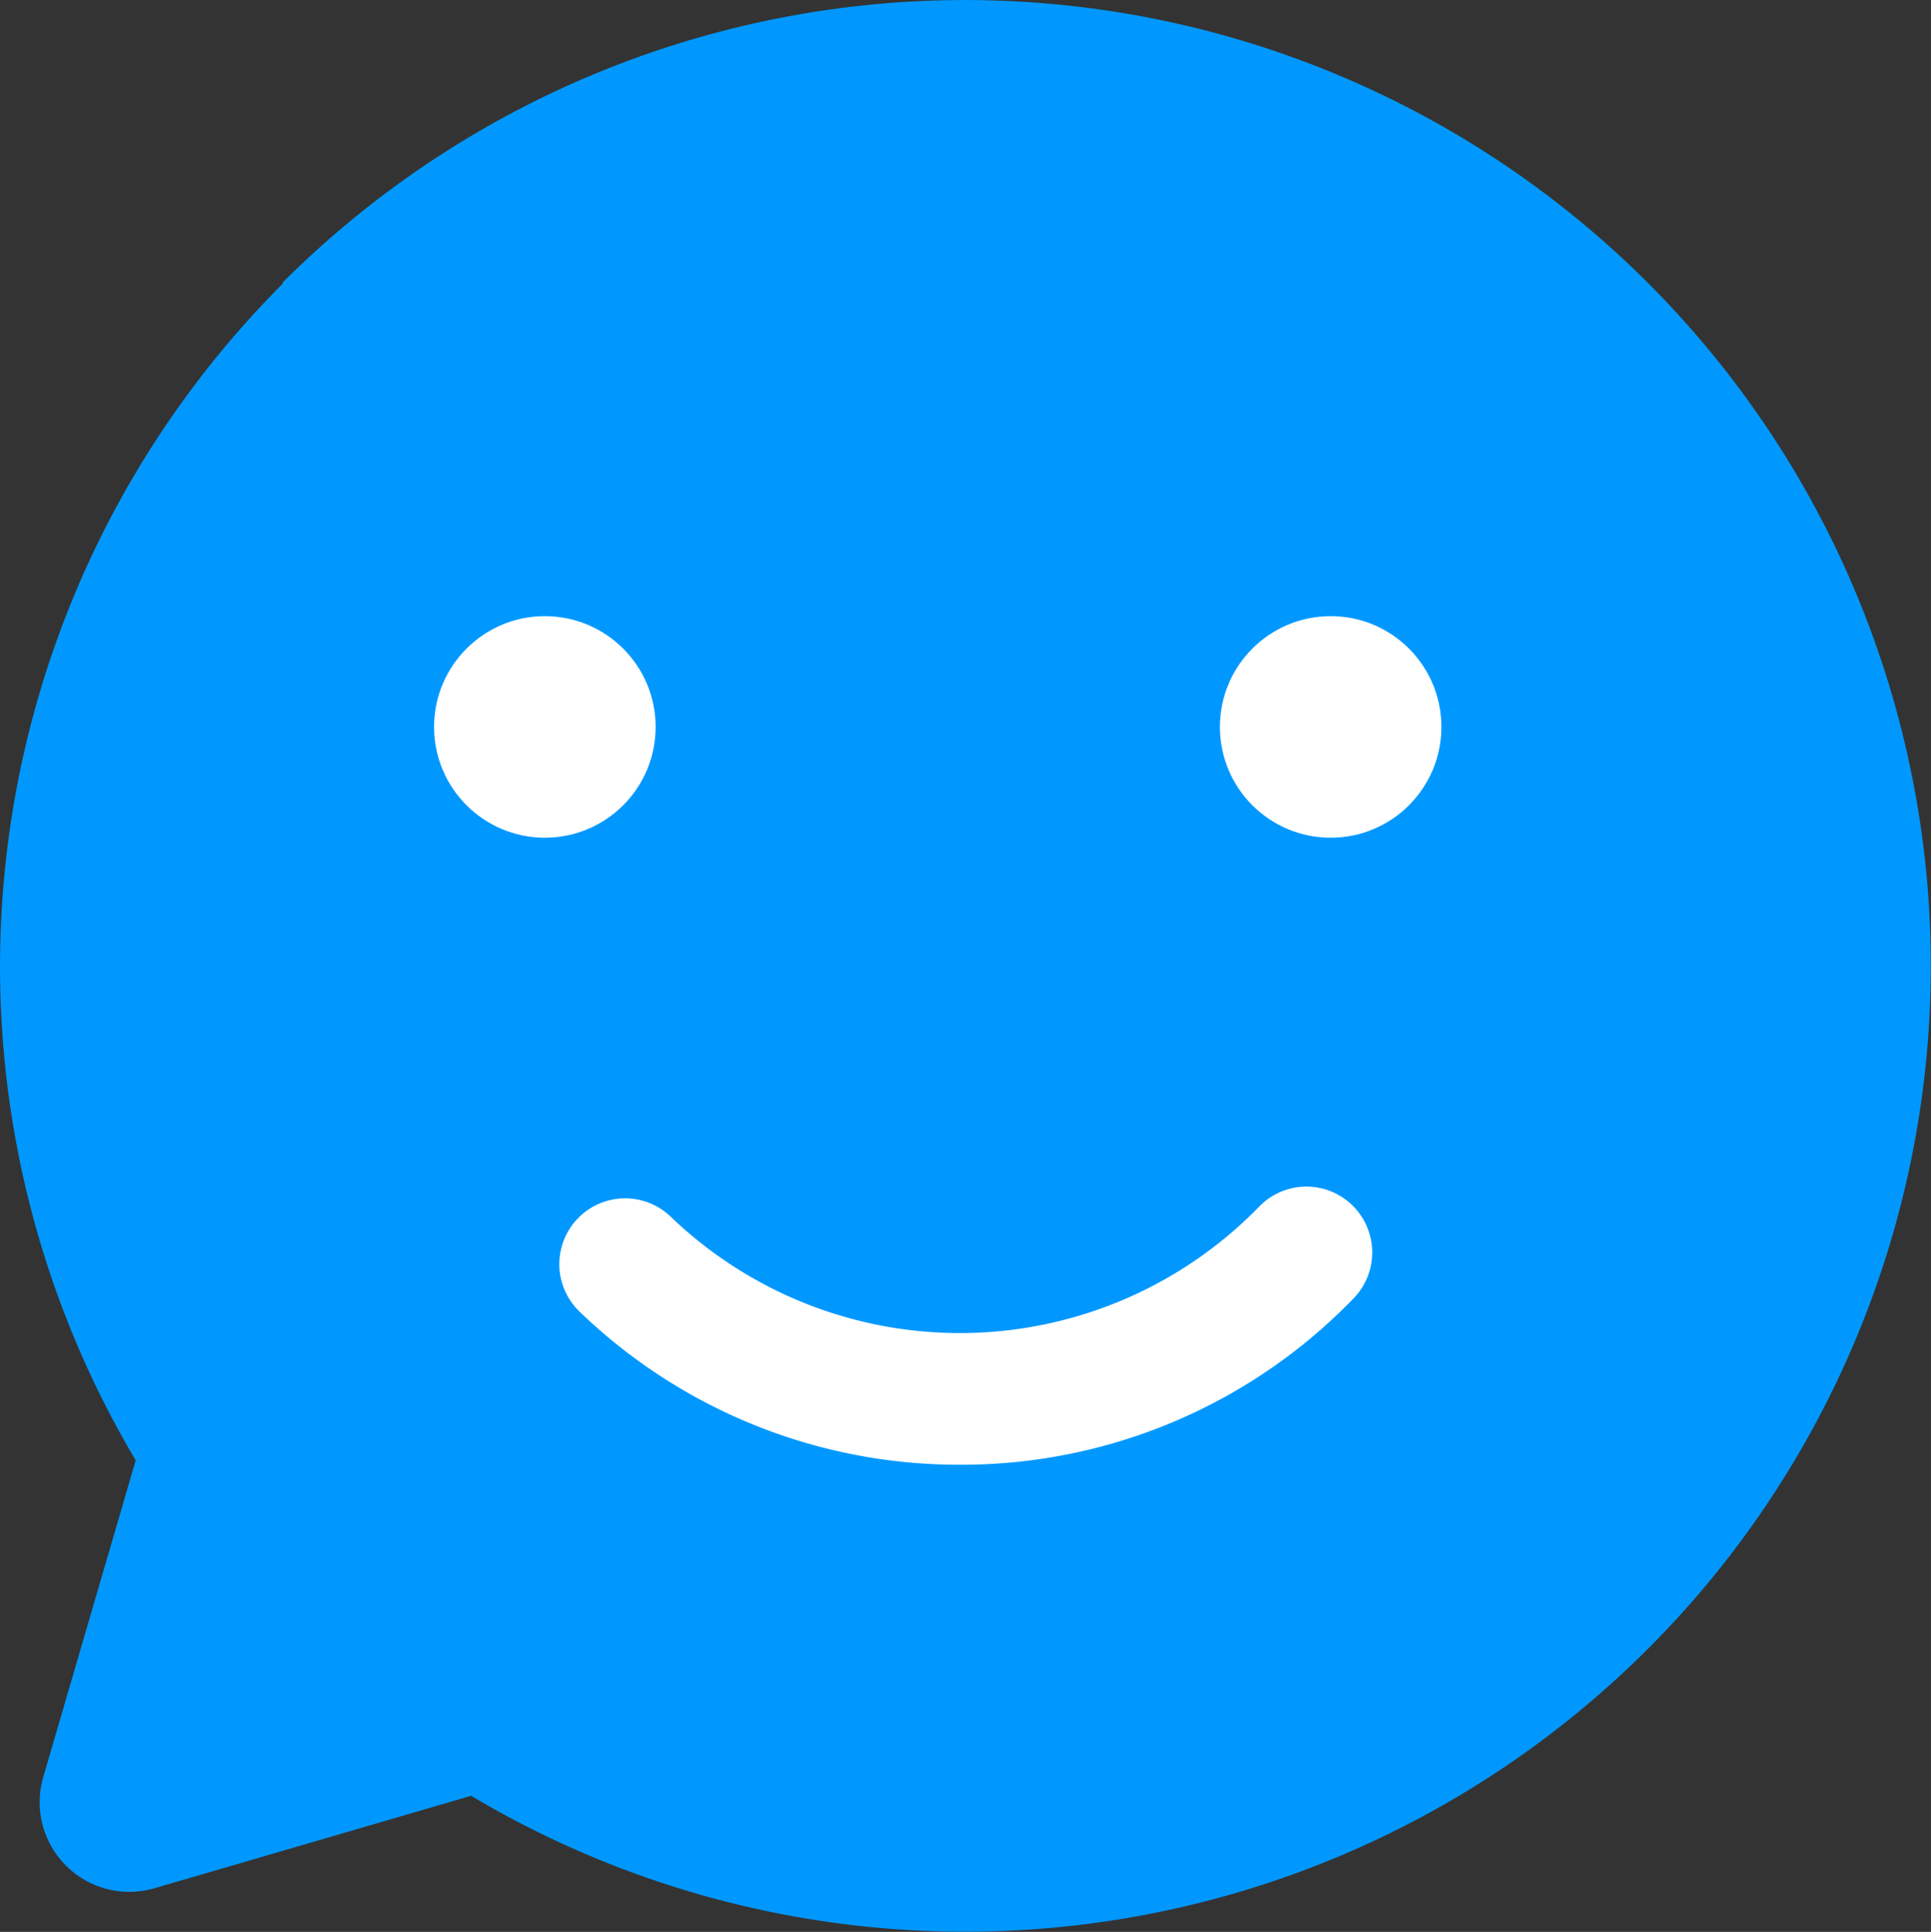
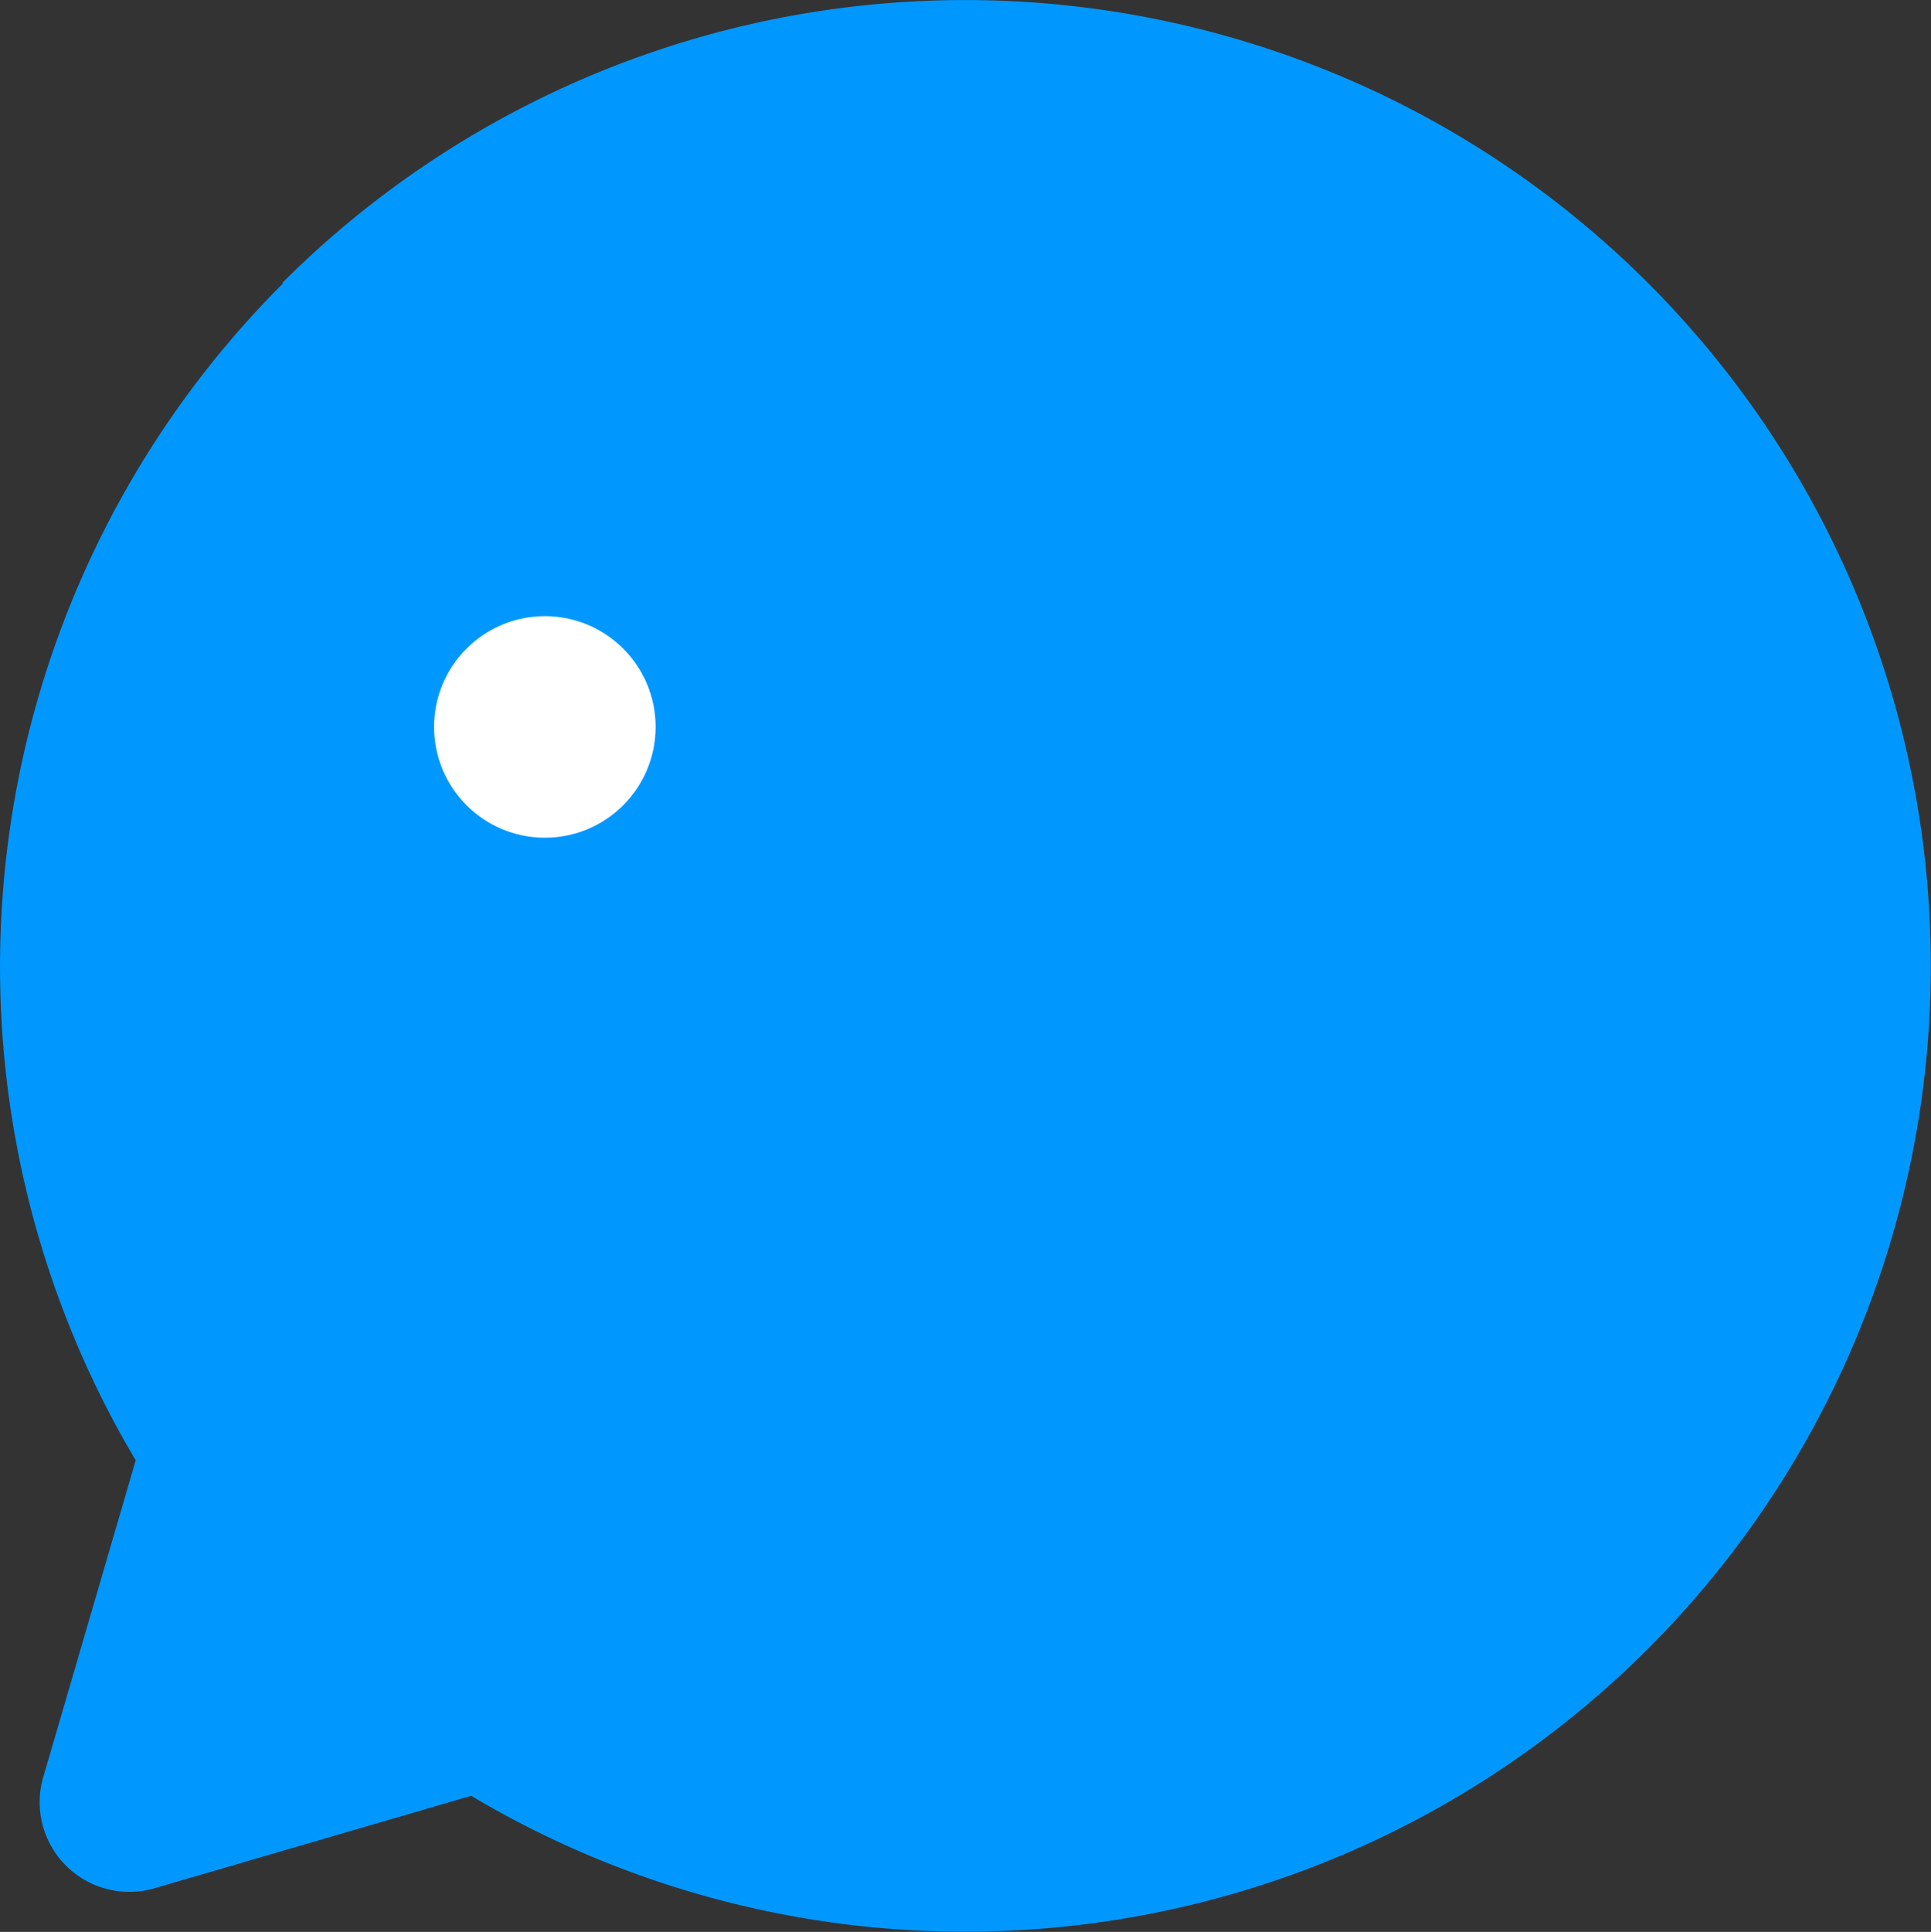
<svg xmlns="http://www.w3.org/2000/svg" viewBox="0 0 44 44.015">
  <rect x="0" y="0" width="44" height="44.015" fill="#333333" stroke="none" />
  <title>Seamless experience</title>
  <g id="Layer_2" data-name="Layer 2">
    <g id="Layer_1-2" data-name="Layer 1">
      <path d="M6.447,6.458A22.012,22.012,0,0,0,3.092,33.271L.986,40.487a2.043,2.043,0,0,0,2.534,2.534l7.216-2.106A22.005,22.005,0,1,0,6.433,6.444Z" fill="#0098ff" />
      <circle cx="12.415" cy="16.562" r="2.524" fill="#fff" />
-       <circle cx="30.321" cy="16.562" r="2.524" fill="#fff" />
-       <path d="M21.872,33.372a12.449,12.449,0,0,1-8.667-3.489,1.499,1.499,0,0,1,2.078-2.162,9.513,9.513,0,0,0,13.399-.22,1.5,1.5,0,1,1,2.146,2.096A12.422,12.422,0,0,1,21.872,33.372Z" fill="#fff" />
    </g>
  </g>
</svg>